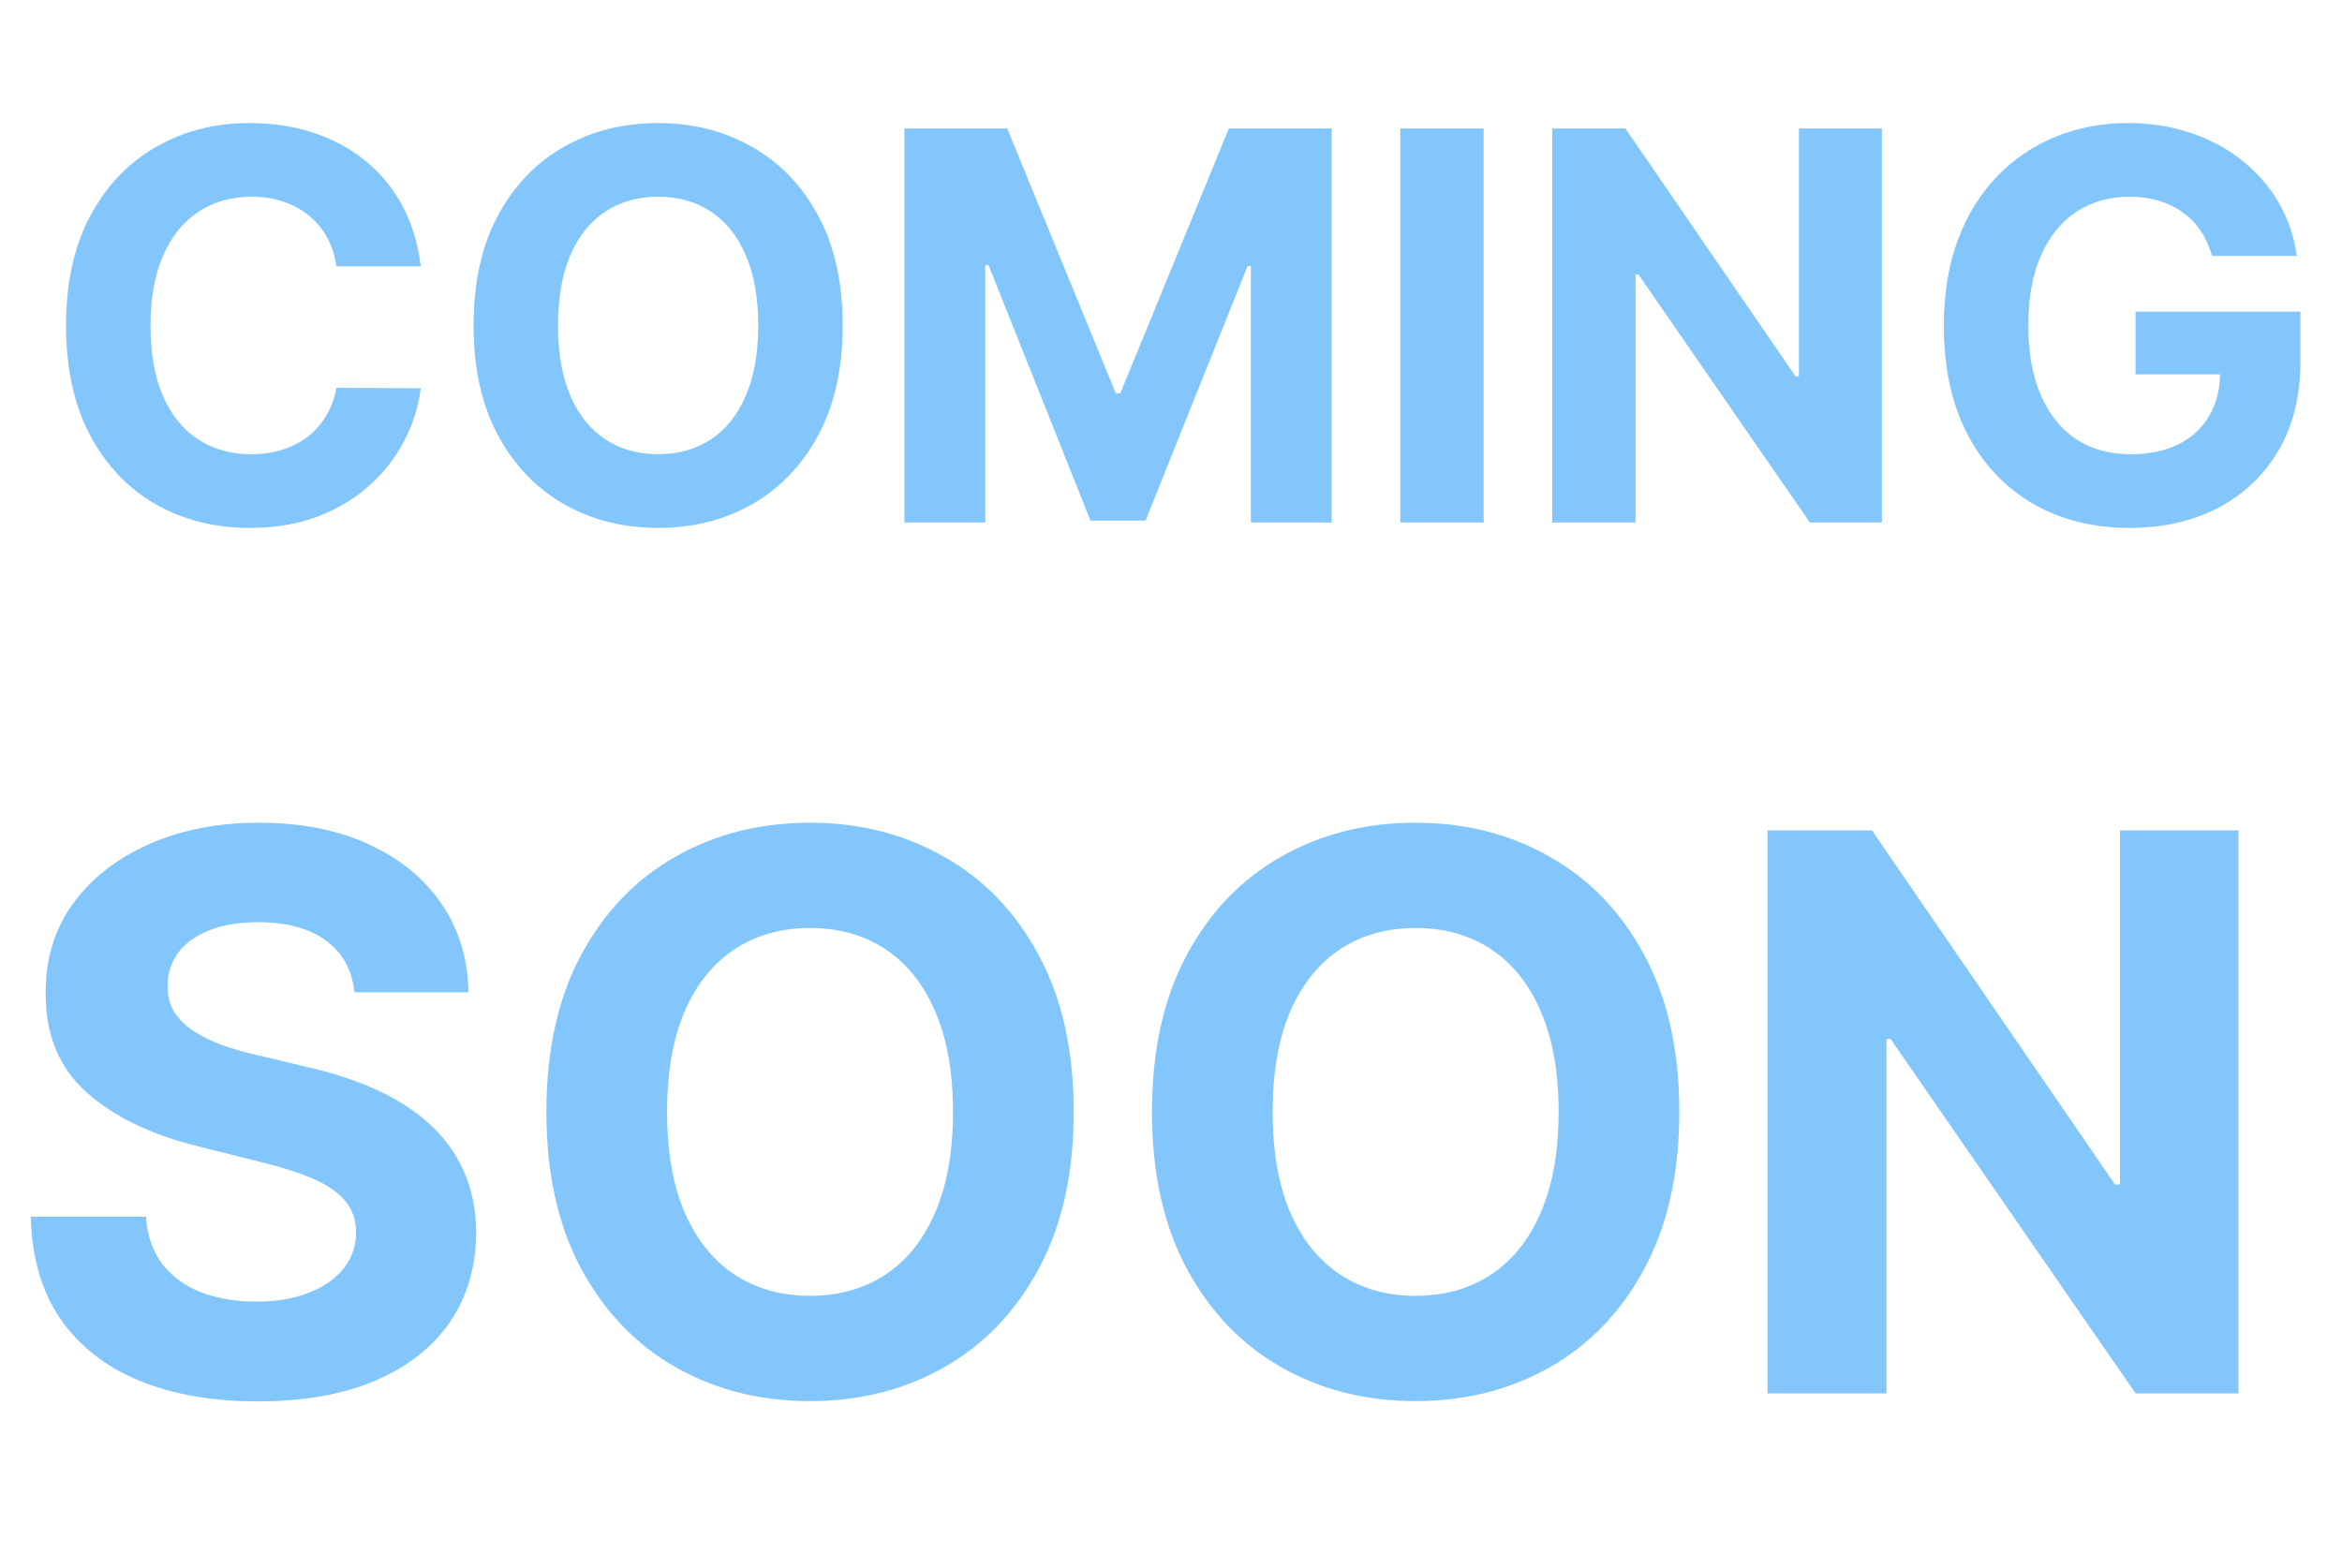
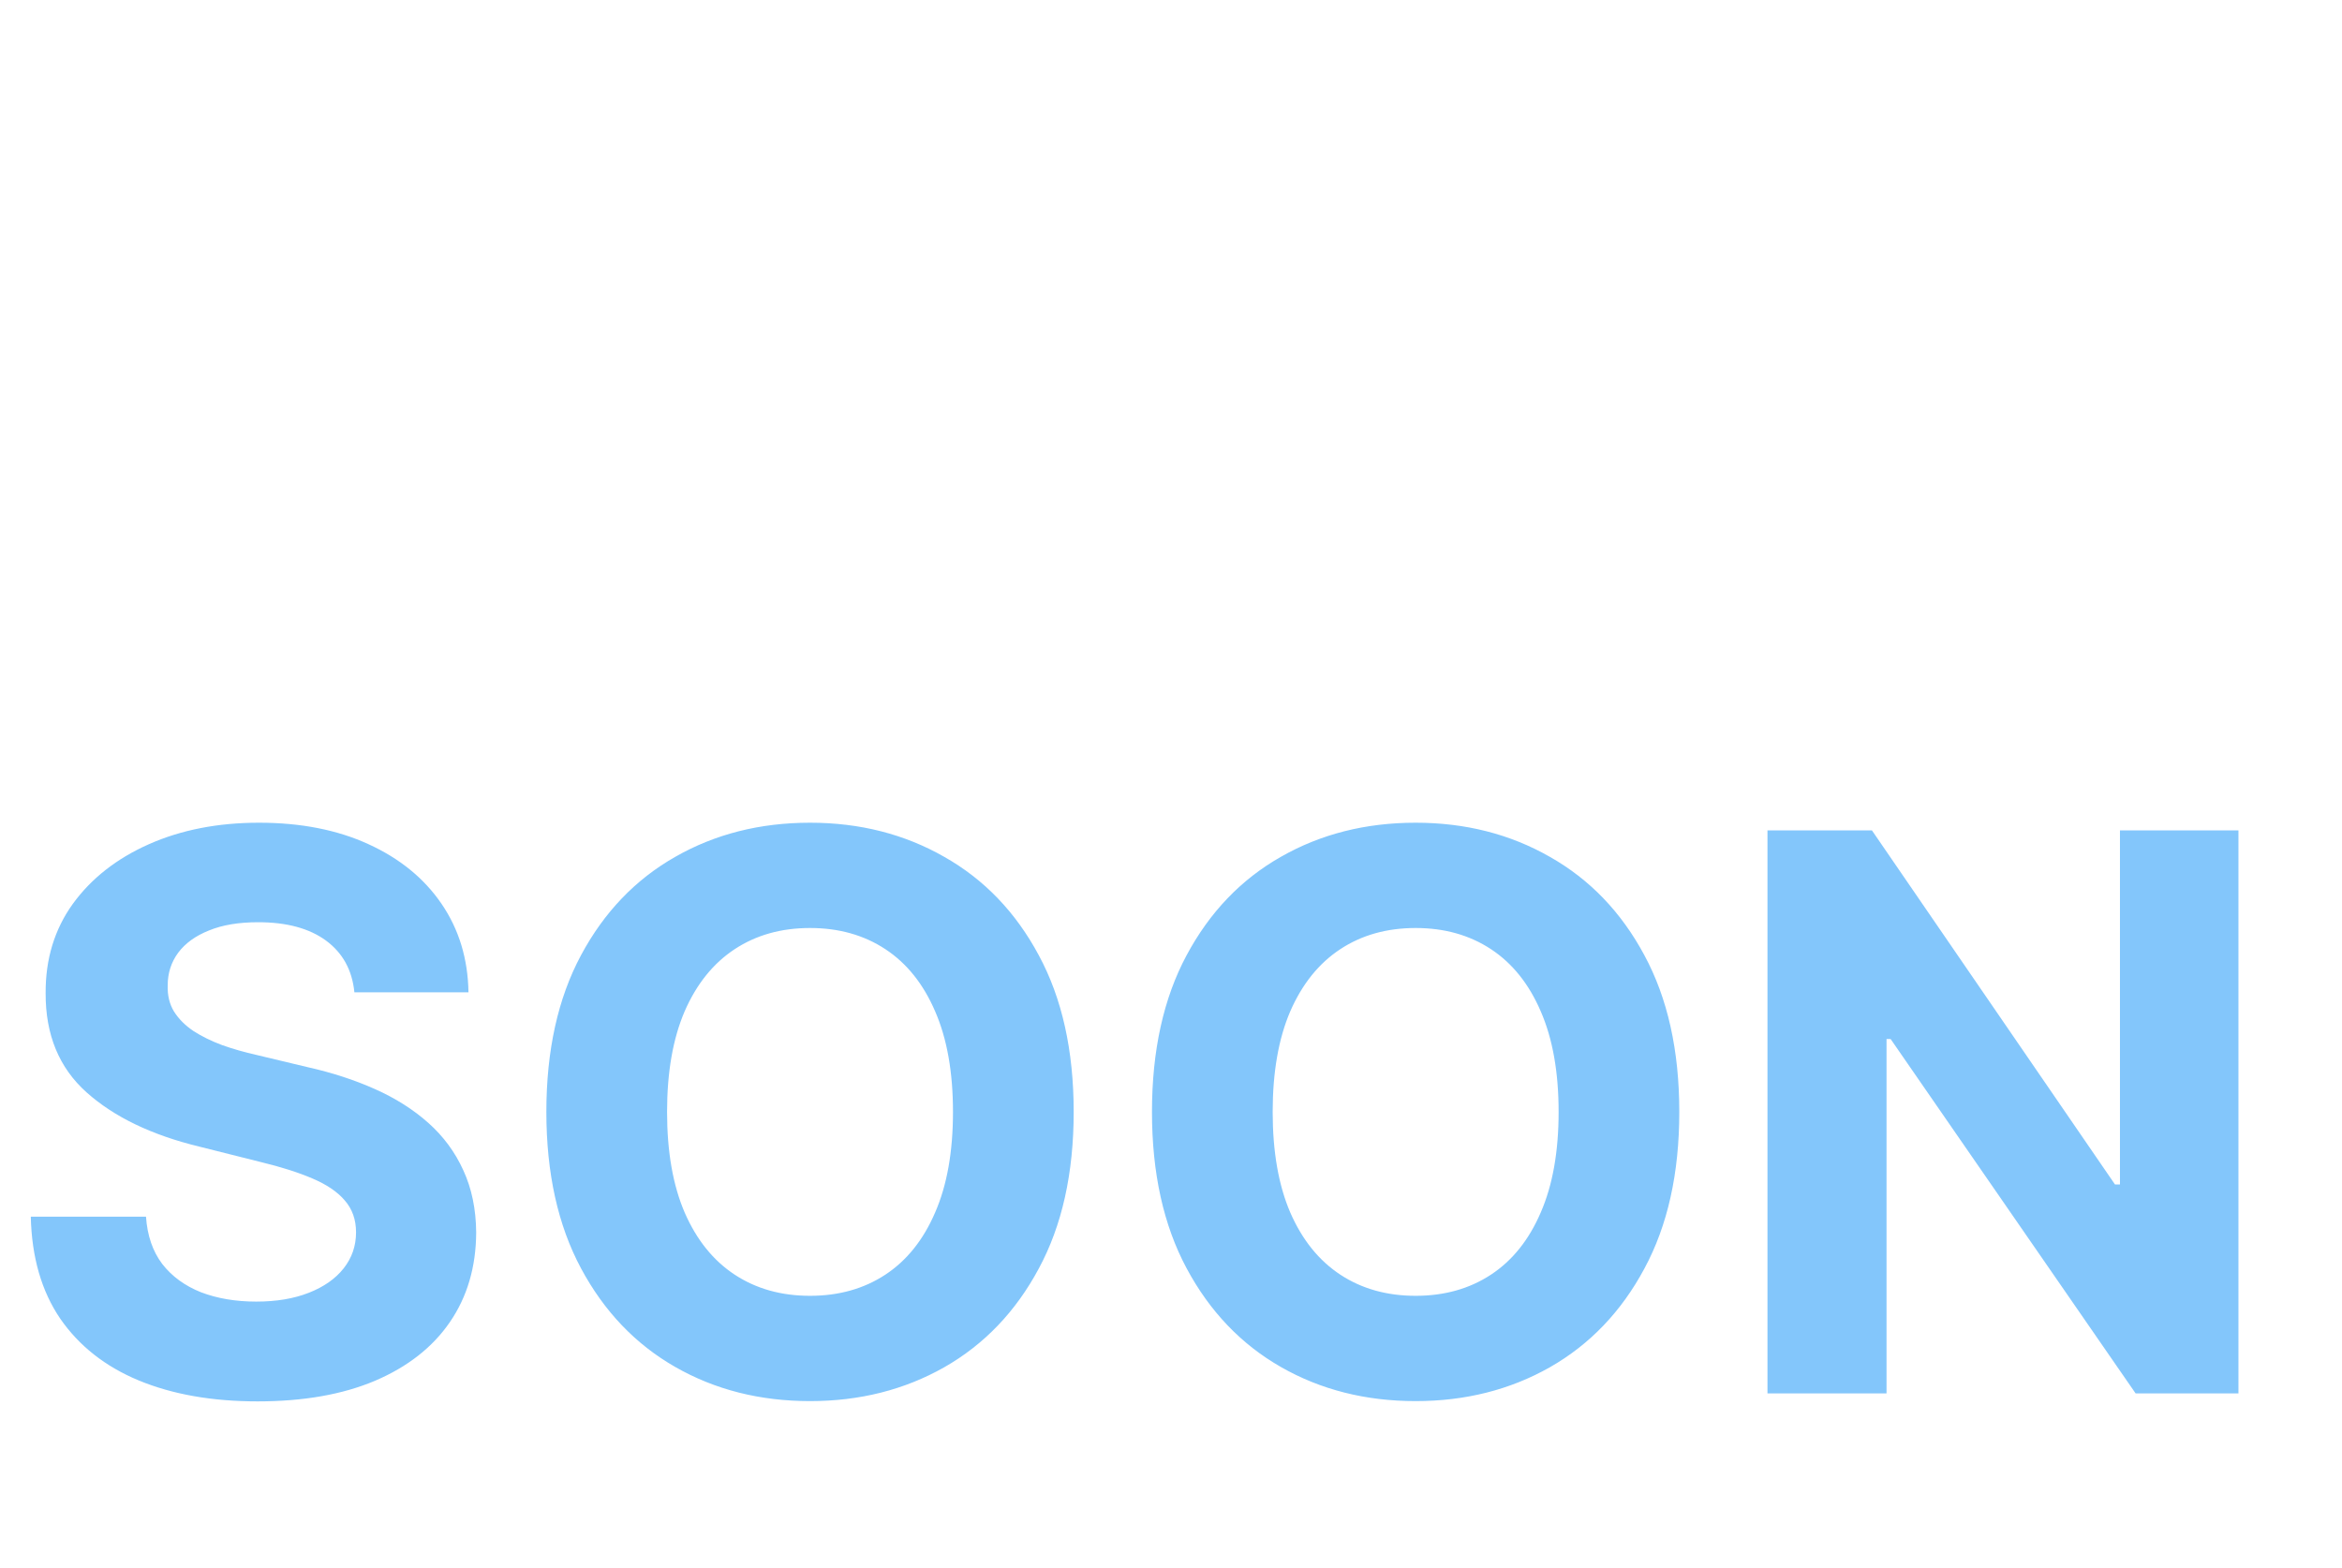
<svg xmlns="http://www.w3.org/2000/svg" width="121" height="81" viewBox="0 0 121 81" fill="none">
-   <path d="M21.737 13.766H17.382C17.303 13.202 17.14 12.702 16.895 12.264C16.65 11.82 16.335 11.442 15.95 11.131C15.566 10.819 15.122 10.581 14.618 10.415C14.121 10.249 13.581 10.166 12.997 10.166C11.943 10.166 11.025 10.428 10.243 10.952C9.461 11.469 8.854 12.224 8.423 13.219C7.992 14.206 7.777 15.406 7.777 16.818C7.777 18.27 7.992 19.49 8.423 20.477C8.861 21.465 9.471 22.211 10.253 22.715C11.035 23.218 11.94 23.47 12.967 23.47C13.544 23.47 14.078 23.394 14.568 23.241C15.065 23.089 15.506 22.867 15.891 22.575C16.275 22.277 16.593 21.916 16.845 21.491C17.104 21.067 17.283 20.583 17.382 20.04L21.737 20.06C21.625 20.994 21.343 21.896 20.892 22.764C20.448 23.626 19.848 24.398 19.092 25.081C18.343 25.757 17.448 26.294 16.408 26.692C15.374 27.083 14.204 27.278 12.898 27.278C11.081 27.278 9.457 26.867 8.026 26.046C6.6 25.224 5.473 24.034 4.645 22.476C3.823 20.918 3.412 19.032 3.412 16.818C3.412 14.598 3.83 12.708 4.665 11.151C5.5 9.593 6.634 8.406 8.065 7.591C9.497 6.769 11.108 6.358 12.898 6.358C14.078 6.358 15.171 6.524 16.179 6.855C17.193 7.187 18.091 7.67 18.874 8.307C19.656 8.937 20.292 9.709 20.783 10.624C21.28 11.538 21.598 12.586 21.737 13.766ZM43.538 16.818C43.538 19.039 43.117 20.928 42.275 22.486C41.44 24.044 40.3 25.233 38.854 26.055C37.416 26.871 35.798 27.278 34.002 27.278C32.193 27.278 30.568 26.867 29.13 26.046C27.692 25.224 26.555 24.034 25.72 22.476C24.884 20.918 24.467 19.032 24.467 16.818C24.467 14.598 24.884 12.708 25.72 11.151C26.555 9.593 27.692 8.406 29.13 7.591C30.568 6.769 32.193 6.358 34.002 6.358C35.798 6.358 37.416 6.769 38.854 7.591C40.3 8.406 41.44 9.593 42.275 11.151C43.117 12.708 43.538 14.598 43.538 16.818ZM39.173 16.818C39.173 15.38 38.957 14.167 38.526 13.179C38.102 12.191 37.502 11.442 36.727 10.932C35.951 10.421 35.043 10.166 34.002 10.166C32.961 10.166 32.053 10.421 31.278 10.932C30.502 11.442 29.899 12.191 29.468 13.179C29.044 14.167 28.832 15.38 28.832 16.818C28.832 18.257 29.044 19.47 29.468 20.457C29.899 21.445 30.502 22.194 31.278 22.704C32.053 23.215 32.961 23.47 34.002 23.47C35.043 23.47 35.951 23.215 36.727 22.704C37.502 22.194 38.102 21.445 38.526 20.457C38.957 19.47 39.173 18.257 39.173 16.818ZM46.727 6.636H52.037L57.645 20.318H57.883L63.491 6.636H68.801V27H64.625V13.746H64.456L59.186 26.901H56.342L51.072 13.696H50.903V27H46.727V6.636ZM76.653 6.636V27H72.348V6.636H76.653ZM97.228 6.636V27H93.51L84.65 14.183H84.501V27H80.196V6.636H83.974L92.764 19.443H92.943V6.636H97.228ZM114.288 13.219C114.149 12.735 113.954 12.307 113.702 11.936C113.45 11.558 113.142 11.24 112.777 10.982C112.419 10.716 112.008 10.514 111.544 10.375C111.087 10.236 110.58 10.166 110.023 10.166C108.982 10.166 108.067 10.425 107.278 10.942C106.496 11.459 105.886 12.211 105.449 13.199C105.011 14.18 104.793 15.38 104.793 16.798C104.793 18.217 105.008 19.423 105.439 20.418C105.87 21.412 106.48 22.171 107.268 22.695C108.057 23.212 108.989 23.47 110.062 23.47C111.037 23.47 111.869 23.298 112.558 22.953C113.254 22.602 113.785 22.108 114.149 21.472C114.52 20.835 114.706 20.083 114.706 19.215L115.581 19.344H110.331V16.102H118.852V18.668C118.852 20.457 118.474 21.995 117.719 23.281C116.963 24.561 115.922 25.548 114.597 26.244C113.271 26.934 111.753 27.278 110.043 27.278C108.134 27.278 106.456 26.858 105.011 26.016C103.566 25.167 102.439 23.964 101.631 22.406C100.829 20.842 100.428 18.986 100.428 16.838C100.428 15.188 100.666 13.716 101.143 12.423C101.627 11.124 102.304 10.024 103.172 9.122C104.04 8.221 105.051 7.535 106.205 7.064C107.358 6.593 108.607 6.358 109.953 6.358C111.107 6.358 112.18 6.527 113.175 6.865C114.169 7.197 115.051 7.667 115.82 8.277C116.595 8.887 117.228 9.613 117.719 10.454C118.209 11.29 118.524 12.211 118.663 13.219H114.288Z" fill="#83C6FB" />
  <path d="M18.31 51.276C18.196 50.13 17.708 49.24 16.847 48.605C15.985 47.971 14.815 47.653 13.338 47.653C12.334 47.653 11.487 47.795 10.796 48.08C10.104 48.354 9.574 48.738 9.205 49.23C8.845 49.722 8.665 50.281 8.665 50.906C8.646 51.427 8.755 51.882 8.991 52.27C9.238 52.658 9.574 52.994 10 53.278C10.426 53.553 10.919 53.794 11.477 54.003C12.036 54.202 12.633 54.372 13.267 54.514L15.881 55.139C17.15 55.423 18.314 55.802 19.375 56.276C20.436 56.749 21.354 57.331 22.131 58.023C22.907 58.714 23.509 59.528 23.935 60.466C24.37 61.403 24.593 62.478 24.602 63.69C24.593 65.471 24.138 67.014 23.239 68.321C22.349 69.618 21.061 70.627 19.375 71.347C17.699 72.057 15.677 72.412 13.31 72.412C10.961 72.412 8.916 72.052 7.173 71.332C5.44 70.613 4.086 69.547 3.111 68.136C2.145 66.716 1.638 64.959 1.591 62.867H7.543C7.609 63.842 7.888 64.656 8.381 65.31C8.883 65.954 9.55 66.441 10.383 66.773C11.226 67.095 12.178 67.256 13.239 67.256C14.28 67.256 15.185 67.104 15.952 66.801C16.728 66.498 17.329 66.077 17.756 65.537C18.182 64.997 18.395 64.377 18.395 63.676C18.395 63.023 18.201 62.474 17.812 62.028C17.434 61.583 16.875 61.205 16.136 60.892C15.407 60.58 14.512 60.295 13.452 60.04L10.284 59.244C7.831 58.648 5.895 57.715 4.474 56.446C3.054 55.177 2.348 53.468 2.358 51.318C2.348 49.557 2.817 48.018 3.764 46.702C4.721 45.385 6.032 44.358 7.699 43.619C9.366 42.881 11.259 42.511 13.381 42.511C15.54 42.511 17.424 42.881 19.034 43.619C20.653 44.358 21.913 45.385 22.812 46.702C23.712 48.018 24.176 49.543 24.204 51.276H18.31ZM55.472 57.455C55.472 60.627 54.871 63.326 53.668 65.551C52.475 67.776 50.846 69.476 48.782 70.651C46.727 71.815 44.416 72.398 41.85 72.398C39.265 72.398 36.945 71.811 34.89 70.636C32.835 69.462 31.211 67.762 30.018 65.537C28.825 63.312 28.228 60.617 28.228 57.455C28.228 54.282 28.825 51.583 30.018 49.358C31.211 47.133 32.835 45.438 34.89 44.273C36.945 43.099 39.265 42.511 41.85 42.511C44.416 42.511 46.727 43.099 48.782 44.273C50.846 45.438 52.475 47.133 53.668 49.358C54.871 51.583 55.472 54.282 55.472 57.455ZM49.236 57.455C49.236 55.4 48.929 53.667 48.313 52.256C47.707 50.845 46.85 49.775 45.742 49.045C44.634 48.316 43.337 47.952 41.85 47.952C40.363 47.952 39.066 48.316 37.958 49.045C36.85 49.775 35.988 50.845 35.373 52.256C34.767 53.667 34.464 55.4 34.464 57.455C34.464 59.51 34.767 61.242 35.373 62.653C35.988 64.064 36.85 65.135 37.958 65.864C39.066 66.593 40.363 66.957 41.85 66.957C43.337 66.957 44.634 66.593 45.742 65.864C46.85 65.135 47.707 64.064 48.313 62.653C48.929 61.242 49.236 59.51 49.236 57.455ZM86.761 57.455C86.761 60.627 86.16 63.326 84.957 65.551C83.764 67.776 82.135 69.476 80.071 70.651C78.016 71.815 75.706 72.398 73.139 72.398C70.554 72.398 68.234 71.811 66.179 70.636C64.124 69.462 62.5 67.762 61.307 65.537C60.114 63.312 59.517 60.617 59.517 57.455C59.517 54.282 60.114 51.583 61.307 49.358C62.5 47.133 64.124 45.438 66.179 44.273C68.234 43.099 70.554 42.511 73.139 42.511C75.706 42.511 78.016 43.099 80.071 44.273C82.135 45.438 83.764 47.133 84.957 49.358C86.16 51.583 86.761 54.282 86.761 57.455ZM80.526 57.455C80.526 55.4 80.218 53.667 79.602 52.256C78.996 50.845 78.139 49.775 77.031 49.045C75.923 48.316 74.626 47.952 73.139 47.952C71.653 47.952 70.355 48.316 69.247 49.045C68.139 49.775 67.278 50.845 66.662 52.256C66.056 53.667 65.753 55.4 65.753 57.455C65.753 59.51 66.056 61.242 66.662 62.653C67.278 64.064 68.139 65.135 69.247 65.864C70.355 66.593 71.653 66.957 73.139 66.957C74.626 66.957 75.923 66.593 77.031 65.864C78.139 65.135 78.996 64.064 79.602 62.653C80.218 61.242 80.526 59.51 80.526 57.455ZM115.65 42.909V72H110.337L97.681 53.69H97.468V72H91.317V42.909H96.715L109.272 61.205H109.528V42.909H115.65Z" fill="#83C6FB" />
</svg>